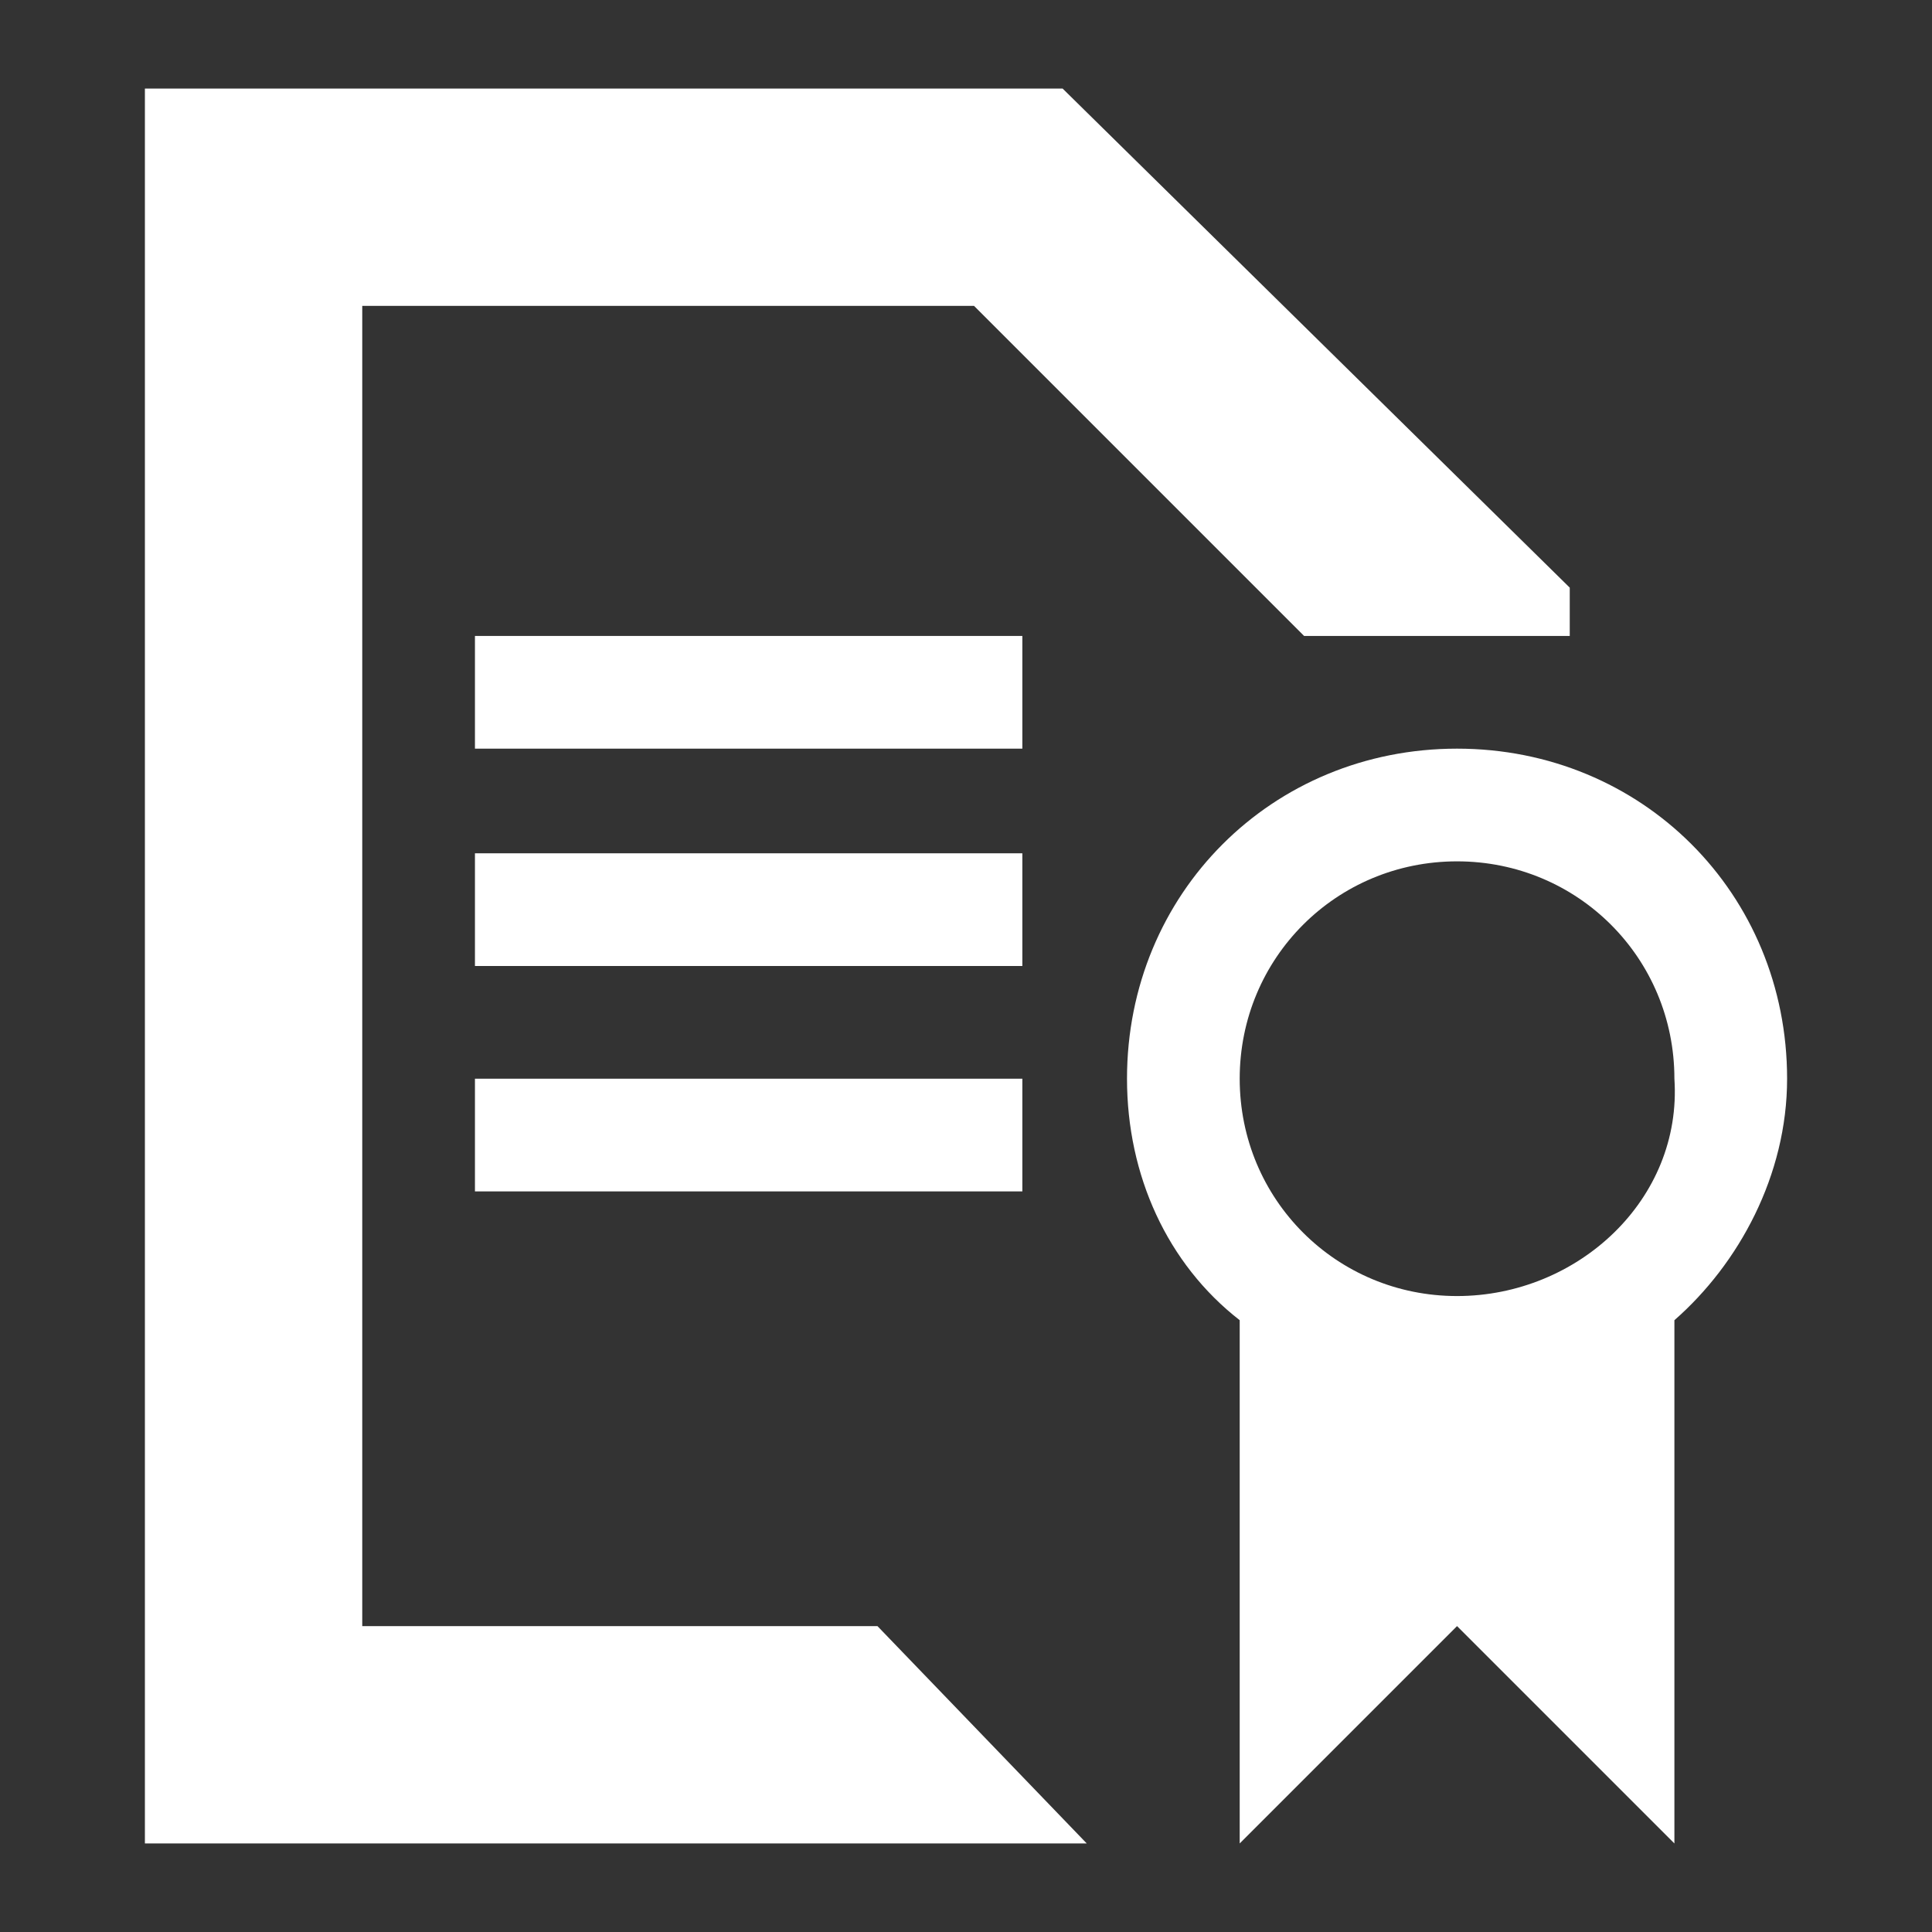
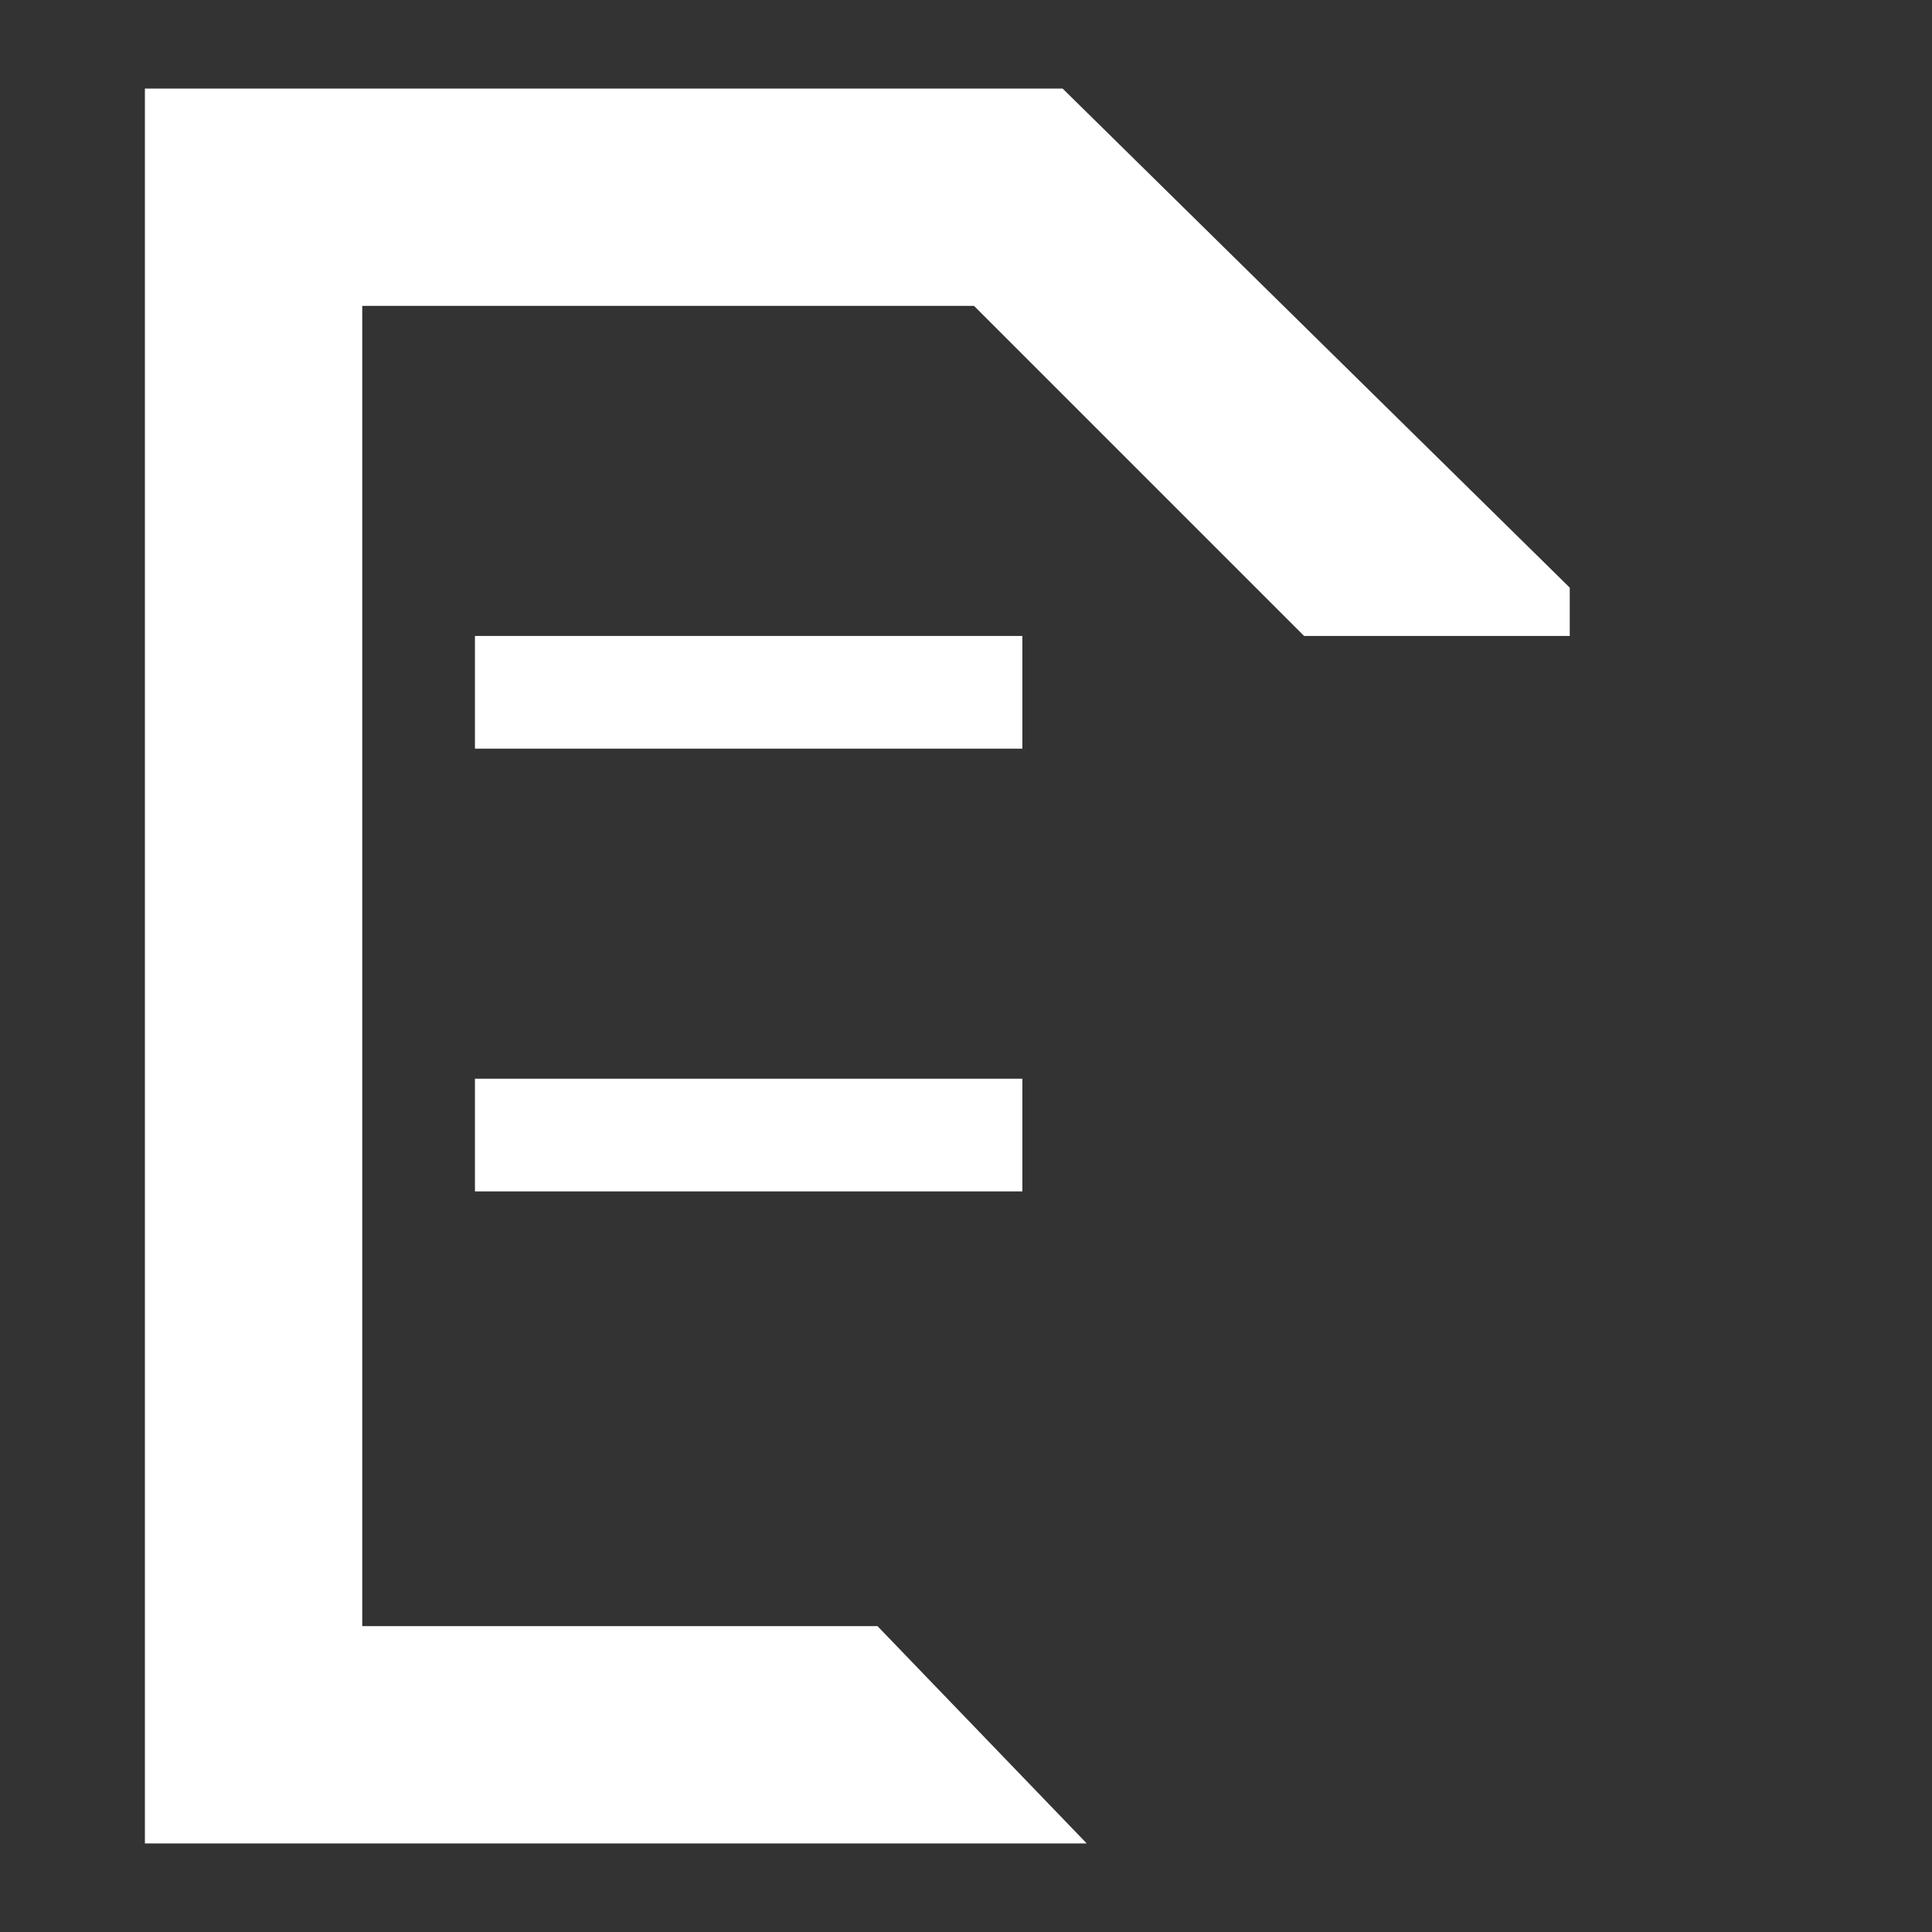
<svg xmlns="http://www.w3.org/2000/svg" version="1.1" id="Layer_1" x="0px" y="0px" viewBox="0 0 24 24" enable-background="new 0 0 24 24" xml:space="preserve">
  <rect x="0" y="0" width="24" height="24" fill="#333333" stroke="none" />
  <g>
-     <path fill="#FFFFFF" d="M18.1,9.3c-2.3,0-4.1,1.8-4.1,4.1c0,1.2,0.5,2.3,1.4,3v6.5l2.7-2.7l2.7,2.7v-6.5c0.8-0.7,1.4-1.8,1.4-3   C22.2,11.1,20.4,9.3,18.1,9.3z M18.1,16.1c-1.5,0-2.7-1.2-2.7-2.7c0-1.5,1.2-2.7,2.7-2.7c1.5,0,2.7,1.2,2.7,2.7   C20.9,14.9,19.6,16.1,18.1,16.1z" />
    <polygon fill="#FFFFFF" points="10.9,20.2 4.5,20.2 4.5,3.8 12.1,3.8 16.2,7.9 19.5,7.9 19.5,7.3 13.2,1.1 1.8,1.1 1.8,22.9    13.5,22.9 10.9,20.2  " />
    <rect x="5.9" y="7.9" fill="#FFFFFF" width="6.8" height="1.4" />
-     <rect x="5.9" y="10.6" fill="#FFFFFF" width="6.8" height="1.4" />
    <rect x="5.9" y="13.4" fill="#FFFFFF" width="6.8" height="1.4" />
  </g>
</svg>